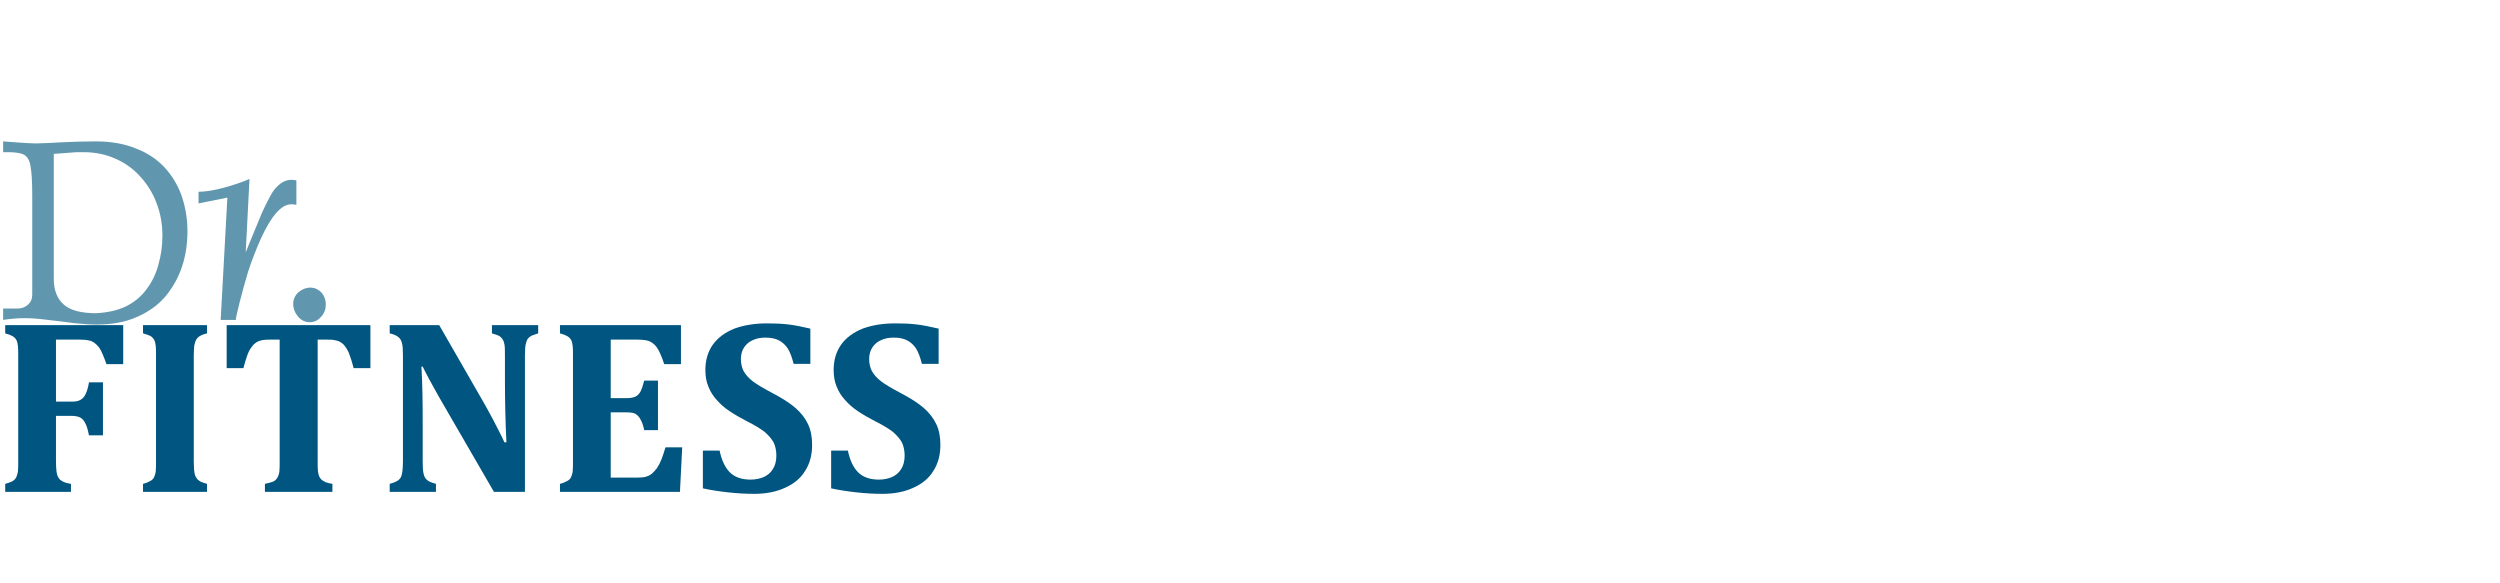
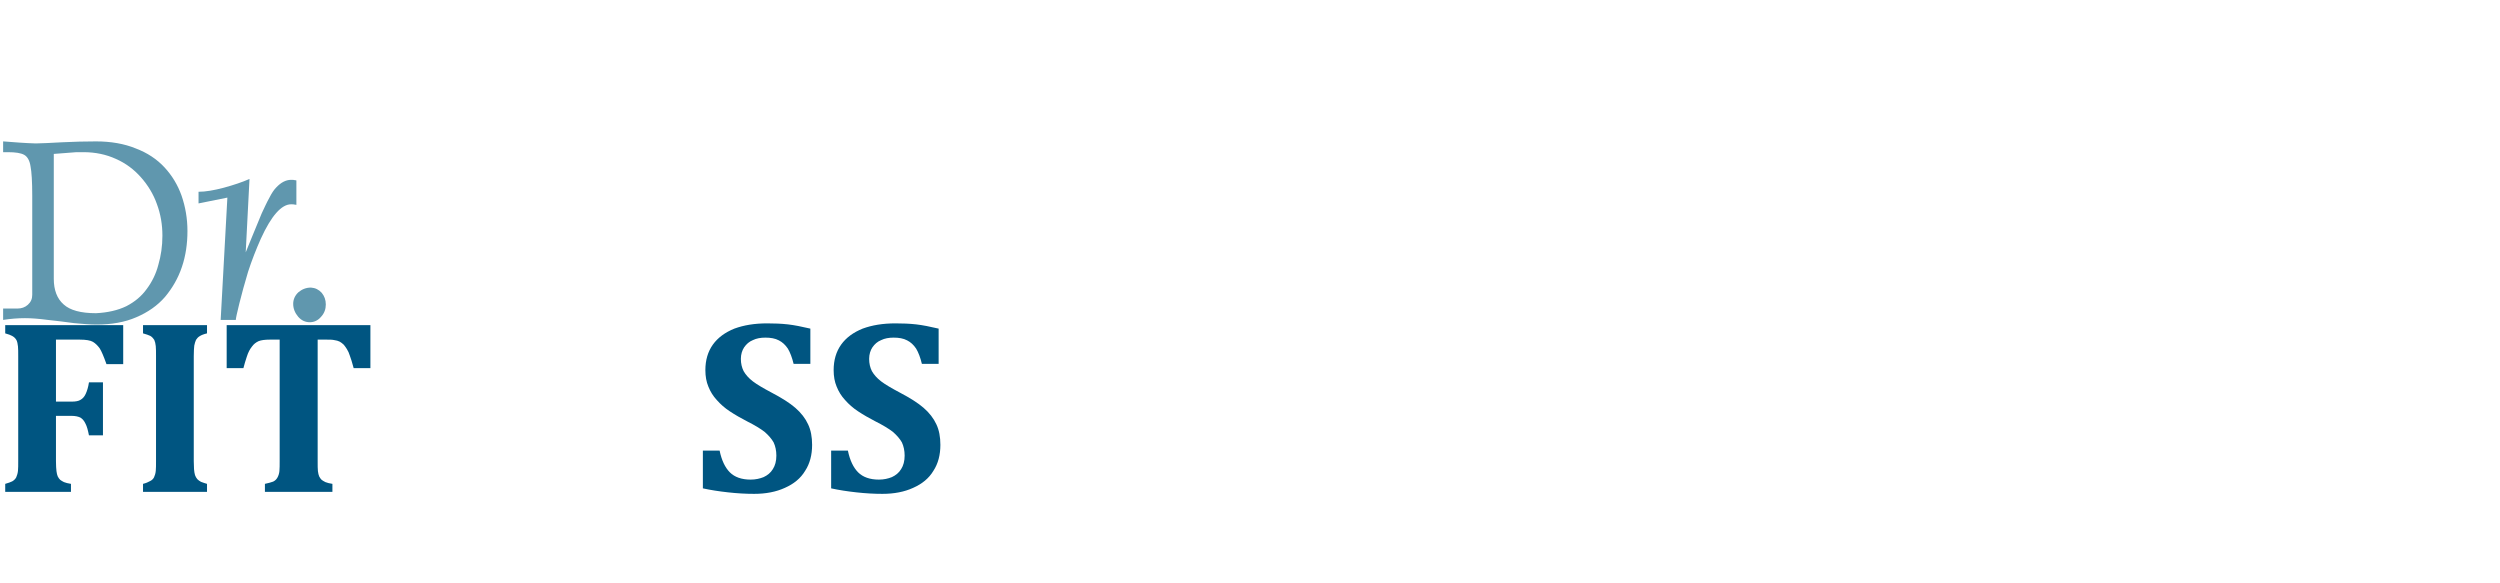
<svg xmlns="http://www.w3.org/2000/svg" width="300px" height="70px" version="1.1" xml:space="preserve" style="fill-rule:evenodd;clip-rule:evenodd;stroke-linejoin:round;stroke-miterlimit:2;">
  <g id="THIS">
    <rect x="0" y="0" width="300" height="70" style="fill:none;" />
    <g transform="matrix(1.5,0,0,1.5,-60.137,-29.362)">
      <g>
        <g transform="matrix(19.998,0,0,19.998,39.569,58.923)">
          <path d="M0.25,-0.123C0.25,-0.105 0.251,-0.092 0.252,-0.083C0.253,-0.074 0.255,-0.067 0.257,-0.062C0.26,-0.056 0.263,-0.052 0.267,-0.048C0.271,-0.045 0.276,-0.042 0.282,-0.039C0.289,-0.036 0.298,-0.034 0.31,-0.032L0.31,0L0.047,0L0.047,-0.032C0.059,-0.035 0.068,-0.039 0.075,-0.042C0.082,-0.046 0.088,-0.052 0.091,-0.058C0.094,-0.065 0.097,-0.074 0.098,-0.084C0.099,-0.094 0.099,-0.107 0.099,-0.123L0.099,-0.543C0.099,-0.559 0.099,-0.572 0.098,-0.582C0.097,-0.592 0.095,-0.601 0.092,-0.607C0.088,-0.614 0.083,-0.619 0.076,-0.623C0.069,-0.627 0.059,-0.631 0.047,-0.634L0.047,-0.667L0.519,-0.667L0.519,-0.511L0.452,-0.511C0.441,-0.542 0.432,-0.563 0.425,-0.574C0.417,-0.585 0.408,-0.594 0.398,-0.6C0.388,-0.606 0.37,-0.609 0.345,-0.609L0.25,-0.609L0.25,-0.361L0.313,-0.361C0.328,-0.361 0.34,-0.363 0.348,-0.368C0.357,-0.373 0.364,-0.381 0.369,-0.392C0.374,-0.403 0.379,-0.418 0.382,-0.438L0.438,-0.438L0.438,-0.226L0.382,-0.226C0.378,-0.246 0.374,-0.262 0.368,-0.273C0.363,-0.284 0.356,-0.292 0.348,-0.297C0.34,-0.301 0.328,-0.304 0.313,-0.304L0.25,-0.304L0.25,-0.123Z" style="fill:rgb(0,85,129);fill-rule:nonzero;" />
        </g>
        <g transform="matrix(19.998,0,0,19.998,50.593,58.923)">
          <path d="M0.25,-0.123C0.25,-0.111 0.251,-0.101 0.251,-0.091C0.252,-0.081 0.253,-0.073 0.255,-0.067C0.257,-0.061 0.26,-0.056 0.264,-0.051C0.268,-0.047 0.273,-0.043 0.279,-0.04C0.286,-0.037 0.294,-0.035 0.303,-0.032L0.303,0L0.047,0L0.047,-0.032C0.059,-0.035 0.068,-0.039 0.075,-0.043C0.082,-0.046 0.088,-0.052 0.091,-0.058C0.094,-0.065 0.097,-0.073 0.098,-0.084C0.099,-0.094 0.099,-0.107 0.099,-0.123L0.099,-0.544C0.099,-0.56 0.099,-0.572 0.098,-0.583C0.097,-0.593 0.095,-0.601 0.092,-0.608C0.088,-0.614 0.083,-0.62 0.076,-0.624C0.069,-0.627 0.059,-0.631 0.047,-0.634L0.047,-0.667L0.303,-0.667L0.303,-0.634C0.29,-0.631 0.28,-0.627 0.274,-0.623C0.267,-0.619 0.263,-0.614 0.259,-0.608C0.256,-0.602 0.254,-0.594 0.252,-0.585C0.251,-0.576 0.25,-0.562 0.25,-0.543L0.25,-0.123Z" style="fill:rgb(0,85,129);fill-rule:nonzero;" />
        </g>
        <g transform="matrix(19.998,0,0,19.998,57.585,58.923)">
          <path d="M0.185,0L0.185,-0.032C0.199,-0.035 0.21,-0.038 0.218,-0.041C0.226,-0.045 0.231,-0.05 0.235,-0.057C0.239,-0.064 0.242,-0.073 0.243,-0.083C0.244,-0.094 0.244,-0.107 0.244,-0.123L0.244,-0.609L0.205,-0.609C0.185,-0.609 0.17,-0.607 0.16,-0.603C0.149,-0.598 0.14,-0.591 0.133,-0.581C0.125,-0.571 0.118,-0.558 0.113,-0.542C0.107,-0.525 0.103,-0.51 0.099,-0.495L0.032,-0.495L0.032,-0.667L0.607,-0.667L0.607,-0.495L0.54,-0.495C0.534,-0.517 0.529,-0.534 0.525,-0.544C0.522,-0.554 0.518,-0.563 0.513,-0.571C0.509,-0.578 0.504,-0.584 0.5,-0.589C0.495,-0.594 0.489,-0.598 0.484,-0.601C0.478,-0.604 0.471,-0.606 0.463,-0.607C0.455,-0.609 0.444,-0.609 0.431,-0.609L0.396,-0.609L0.396,-0.123C0.396,-0.105 0.396,-0.092 0.397,-0.083C0.398,-0.074 0.4,-0.067 0.402,-0.062C0.405,-0.056 0.408,-0.052 0.412,-0.048C0.416,-0.045 0.421,-0.042 0.427,-0.039C0.434,-0.036 0.443,-0.034 0.455,-0.032L0.455,0L0.185,0Z" style="fill:rgb(0,85,129);fill-rule:nonzero;" />
        </g>
        <g transform="matrix(19.998,0,0,19.998,70.367,58.923)">
-           <path d="M0.639,-0.667L0.639,-0.634C0.626,-0.63 0.616,-0.626 0.611,-0.624C0.606,-0.621 0.601,-0.617 0.597,-0.612C0.594,-0.607 0.591,-0.6 0.589,-0.59C0.587,-0.58 0.586,-0.564 0.586,-0.544L0.586,0L0.462,0L0.242,-0.38C0.213,-0.431 0.191,-0.472 0.177,-0.501L0.172,-0.501C0.176,-0.431 0.177,-0.357 0.177,-0.279L0.177,-0.122C0.177,-0.098 0.178,-0.081 0.181,-0.071C0.183,-0.061 0.188,-0.053 0.194,-0.048C0.2,-0.042 0.212,-0.037 0.23,-0.032L0.23,0L0.045,0L0.045,-0.032C0.057,-0.035 0.067,-0.039 0.074,-0.043C0.081,-0.047 0.086,-0.052 0.09,-0.059C0.093,-0.066 0.095,-0.074 0.096,-0.084C0.097,-0.094 0.098,-0.107 0.098,-0.122L0.098,-0.544C0.098,-0.569 0.097,-0.586 0.094,-0.595C0.092,-0.604 0.088,-0.612 0.081,-0.618C0.075,-0.624 0.063,-0.63 0.045,-0.634L0.045,-0.667L0.243,-0.667L0.416,-0.366C0.427,-0.347 0.441,-0.322 0.458,-0.29C0.475,-0.257 0.491,-0.227 0.504,-0.198L0.512,-0.198C0.508,-0.276 0.506,-0.361 0.506,-0.453L0.506,-0.544C0.506,-0.565 0.506,-0.58 0.504,-0.59C0.502,-0.599 0.5,-0.606 0.496,-0.611C0.493,-0.616 0.488,-0.62 0.483,-0.624C0.477,-0.627 0.467,-0.63 0.454,-0.634L0.454,-0.667L0.639,-0.667Z" style="fill:rgb(0,85,129);fill-rule:nonzero;" />
-         </g>
+           </g>
        <g transform="matrix(19.998,0,0,19.998,83.949,58.923)">
-           <path d="M0.531,-0.667L0.531,-0.511L0.464,-0.511C0.454,-0.542 0.444,-0.563 0.437,-0.574C0.43,-0.585 0.421,-0.594 0.41,-0.6C0.4,-0.606 0.382,-0.609 0.357,-0.609L0.25,-0.609L0.25,-0.375L0.315,-0.375C0.329,-0.375 0.34,-0.377 0.349,-0.381C0.357,-0.385 0.364,-0.392 0.369,-0.401C0.374,-0.411 0.379,-0.425 0.384,-0.445L0.439,-0.445L0.439,-0.247L0.384,-0.247C0.38,-0.266 0.375,-0.28 0.369,-0.29C0.364,-0.3 0.357,-0.307 0.349,-0.312C0.342,-0.316 0.33,-0.318 0.315,-0.318L0.25,-0.318L0.25,-0.057L0.356,-0.057C0.368,-0.057 0.377,-0.058 0.385,-0.059C0.393,-0.061 0.4,-0.063 0.406,-0.067C0.412,-0.07 0.418,-0.075 0.424,-0.082C0.43,-0.088 0.435,-0.094 0.439,-0.102C0.444,-0.109 0.448,-0.118 0.453,-0.13C0.458,-0.142 0.463,-0.158 0.469,-0.178L0.536,-0.178L0.527,0L0.047,0L0.047,-0.032C0.059,-0.035 0.068,-0.039 0.075,-0.043C0.082,-0.046 0.088,-0.052 0.091,-0.058C0.094,-0.065 0.097,-0.073 0.098,-0.084C0.099,-0.094 0.099,-0.107 0.099,-0.123L0.099,-0.543C0.099,-0.559 0.099,-0.572 0.098,-0.582C0.097,-0.592 0.095,-0.601 0.092,-0.607C0.088,-0.614 0.083,-0.619 0.076,-0.623C0.069,-0.627 0.059,-0.631 0.047,-0.634L0.047,-0.667L0.531,-0.667Z" style="fill:rgb(0,85,129);fill-rule:nonzero;" />
-         </g>
+           </g>
        <g transform="matrix(19.998,0,0,19.998,95.501,58.923)">
          <path d="M0.108,-0.165C0.116,-0.126 0.13,-0.097 0.149,-0.078C0.168,-0.059 0.196,-0.049 0.232,-0.049C0.252,-0.049 0.269,-0.053 0.284,-0.059C0.299,-0.066 0.312,-0.076 0.321,-0.091C0.33,-0.105 0.335,-0.123 0.335,-0.145C0.335,-0.165 0.331,-0.183 0.324,-0.198C0.316,-0.212 0.304,-0.226 0.288,-0.24C0.271,-0.253 0.248,-0.267 0.218,-0.282C0.193,-0.295 0.17,-0.308 0.149,-0.322C0.129,-0.335 0.111,-0.351 0.097,-0.367C0.082,-0.383 0.071,-0.401 0.063,-0.421C0.055,-0.44 0.051,-0.462 0.051,-0.487C0.051,-0.527 0.061,-0.561 0.081,-0.589C0.101,-0.617 0.13,-0.638 0.167,-0.653C0.205,-0.667 0.248,-0.674 0.298,-0.674C0.327,-0.674 0.354,-0.673 0.381,-0.67C0.407,-0.667 0.437,-0.661 0.471,-0.653L0.471,-0.512L0.404,-0.512C0.398,-0.537 0.39,-0.558 0.381,-0.573C0.371,-0.588 0.359,-0.599 0.345,-0.606C0.33,-0.614 0.312,-0.617 0.291,-0.617C0.272,-0.617 0.255,-0.614 0.241,-0.607C0.226,-0.601 0.215,-0.591 0.206,-0.578C0.198,-0.566 0.193,-0.55 0.193,-0.532C0.193,-0.513 0.197,-0.497 0.204,-0.483C0.212,-0.469 0.224,-0.455 0.241,-0.442C0.258,-0.429 0.284,-0.414 0.316,-0.397C0.356,-0.376 0.388,-0.356 0.411,-0.336C0.434,-0.316 0.451,-0.294 0.462,-0.27C0.473,-0.247 0.478,-0.219 0.478,-0.188C0.478,-0.148 0.469,-0.113 0.45,-0.084C0.432,-0.054 0.405,-0.032 0.369,-0.016C0.334,0 0.293,0.008 0.246,0.008C0.213,0.008 0.178,0.006 0.142,0.002C0.106,-0.002 0.073,-0.007 0.041,-0.014L0.041,-0.165L0.108,-0.165Z" style="fill:rgb(0,85,129);fill-rule:nonzero;" />
        </g>
        <g transform="matrix(19.998,0,0,19.998,105.763,58.923)">
          <path d="M0.108,-0.165C0.116,-0.126 0.13,-0.097 0.149,-0.078C0.168,-0.059 0.196,-0.049 0.232,-0.049C0.252,-0.049 0.269,-0.053 0.284,-0.059C0.299,-0.066 0.312,-0.076 0.321,-0.091C0.33,-0.105 0.335,-0.123 0.335,-0.145C0.335,-0.165 0.331,-0.183 0.324,-0.198C0.316,-0.212 0.304,-0.226 0.288,-0.24C0.271,-0.253 0.248,-0.267 0.218,-0.282C0.193,-0.295 0.17,-0.308 0.149,-0.322C0.129,-0.335 0.111,-0.351 0.097,-0.367C0.082,-0.383 0.071,-0.401 0.063,-0.421C0.055,-0.44 0.051,-0.462 0.051,-0.487C0.051,-0.527 0.061,-0.561 0.081,-0.589C0.101,-0.617 0.13,-0.638 0.167,-0.653C0.205,-0.667 0.248,-0.674 0.298,-0.674C0.327,-0.674 0.354,-0.673 0.381,-0.67C0.407,-0.667 0.437,-0.661 0.471,-0.653L0.471,-0.512L0.404,-0.512C0.398,-0.537 0.39,-0.558 0.381,-0.573C0.371,-0.588 0.359,-0.599 0.345,-0.606C0.33,-0.614 0.312,-0.617 0.291,-0.617C0.272,-0.617 0.255,-0.614 0.241,-0.607C0.226,-0.601 0.215,-0.591 0.206,-0.578C0.198,-0.566 0.193,-0.55 0.193,-0.532C0.193,-0.513 0.197,-0.497 0.204,-0.483C0.212,-0.469 0.224,-0.455 0.241,-0.442C0.258,-0.429 0.284,-0.414 0.316,-0.397C0.356,-0.376 0.388,-0.356 0.411,-0.336C0.434,-0.316 0.451,-0.294 0.462,-0.27C0.473,-0.247 0.478,-0.219 0.478,-0.188C0.478,-0.148 0.469,-0.113 0.45,-0.084C0.432,-0.054 0.405,-0.032 0.369,-0.016C0.334,0 0.293,0.008 0.246,0.008C0.213,0.008 0.178,0.006 0.142,0.002C0.106,-0.002 0.073,-0.007 0.041,-0.014L0.041,-0.165L0.108,-0.165Z" style="fill:rgb(0,85,129);fill-rule:nonzero;" />
        </g>
      </g>
    </g>
    <g transform="matrix(1.722,0,0,1.722,-29.561,-9.61)">
      <g transform="matrix(20.293,0,0,20.293,16.958,27.833)">
        <path d="M0.037,-0.574L0.021,-0.574L0.021,-0.611C0.06,-0.608 0.097,-0.605 0.133,-0.604C0.153,-0.604 0.183,-0.606 0.224,-0.608C0.265,-0.61 0.304,-0.611 0.34,-0.611C0.391,-0.611 0.437,-0.603 0.476,-0.587C0.516,-0.572 0.549,-0.55 0.575,-0.522C0.601,-0.494 0.621,-0.461 0.634,-0.424C0.647,-0.386 0.654,-0.346 0.654,-0.303C0.654,-0.26 0.648,-0.218 0.635,-0.18C0.622,-0.141 0.602,-0.107 0.577,-0.077C0.551,-0.047 0.518,-0.024 0.478,-0.007C0.439,0.01 0.393,0.018 0.342,0.018C0.32,0.018 0.294,0.016 0.264,0.013C0.234,0.009 0.204,0.005 0.174,0.002C0.144,-0.002 0.118,-0.004 0.096,-0.004C0.072,-0.004 0.047,-0.002 0.021,0.002L0.021,-0.037L0.07,-0.037C0.084,-0.037 0.096,-0.041 0.106,-0.05C0.116,-0.059 0.121,-0.07 0.121,-0.084L0.121,-0.102L0.121,-0.424C0.121,-0.472 0.119,-0.506 0.115,-0.526C0.112,-0.546 0.104,-0.559 0.093,-0.565C0.082,-0.571 0.064,-0.574 0.037,-0.574ZM0.195,-0.568L0.195,-0.139C0.195,-0.101 0.206,-0.071 0.229,-0.051C0.251,-0.031 0.288,-0.021 0.34,-0.021C0.38,-0.023 0.415,-0.031 0.444,-0.045C0.473,-0.06 0.496,-0.079 0.514,-0.104C0.532,-0.128 0.546,-0.156 0.554,-0.187C0.563,-0.218 0.568,-0.251 0.568,-0.287C0.568,-0.325 0.562,-0.361 0.549,-0.396C0.537,-0.43 0.518,-0.461 0.494,-0.488C0.47,-0.515 0.442,-0.536 0.408,-0.551C0.375,-0.566 0.338,-0.574 0.297,-0.574L0.273,-0.574L0.195,-0.568Z" style="fill:rgb(96,151,174);fill-rule:nonzero;" />
      </g>
      <g transform="matrix(20.293,0,0,20.293,30.637,27.833)">
        <path d="M0.354,-0.477L0.354,-0.393C0.353,-0.393 0.351,-0.394 0.348,-0.394C0.345,-0.395 0.341,-0.395 0.336,-0.395C0.303,-0.395 0.268,-0.356 0.232,-0.277C0.216,-0.241 0.201,-0.203 0.188,-0.163C0.176,-0.123 0.166,-0.086 0.158,-0.054C0.15,-0.022 0.146,-0.003 0.146,0.002L0.094,0.002L0.117,-0.418L0.018,-0.398L0.018,-0.438C0.042,-0.438 0.071,-0.443 0.105,-0.452C0.138,-0.461 0.168,-0.471 0.193,-0.482L0.18,-0.23C0.181,-0.232 0.188,-0.25 0.202,-0.284C0.216,-0.318 0.227,-0.345 0.235,-0.364C0.244,-0.383 0.252,-0.401 0.261,-0.417C0.269,-0.433 0.277,-0.445 0.285,-0.453C0.301,-0.47 0.318,-0.479 0.336,-0.479C0.341,-0.479 0.345,-0.479 0.348,-0.478C0.351,-0.478 0.353,-0.477 0.354,-0.477Z" style="fill:rgb(96,151,174);fill-rule:nonzero;" />
      </g>
      <g transform="matrix(20.293,0,0,20.293,37.172,27.833)">
        <path d="M0.021,-0.053C0.021,-0.068 0.027,-0.082 0.039,-0.093C0.051,-0.103 0.065,-0.109 0.082,-0.109C0.097,-0.108 0.109,-0.102 0.119,-0.091C0.128,-0.08 0.133,-0.067 0.133,-0.051C0.133,-0.035 0.128,-0.021 0.117,-0.009C0.106,0.004 0.093,0.01 0.078,0.01C0.063,0.01 0.049,0.004 0.038,-0.009C0.027,-0.022 0.021,-0.037 0.021,-0.053Z" style="fill:rgb(96,151,174);fill-rule:nonzero;" />
      </g>
    </g>
  </g>
</svg>